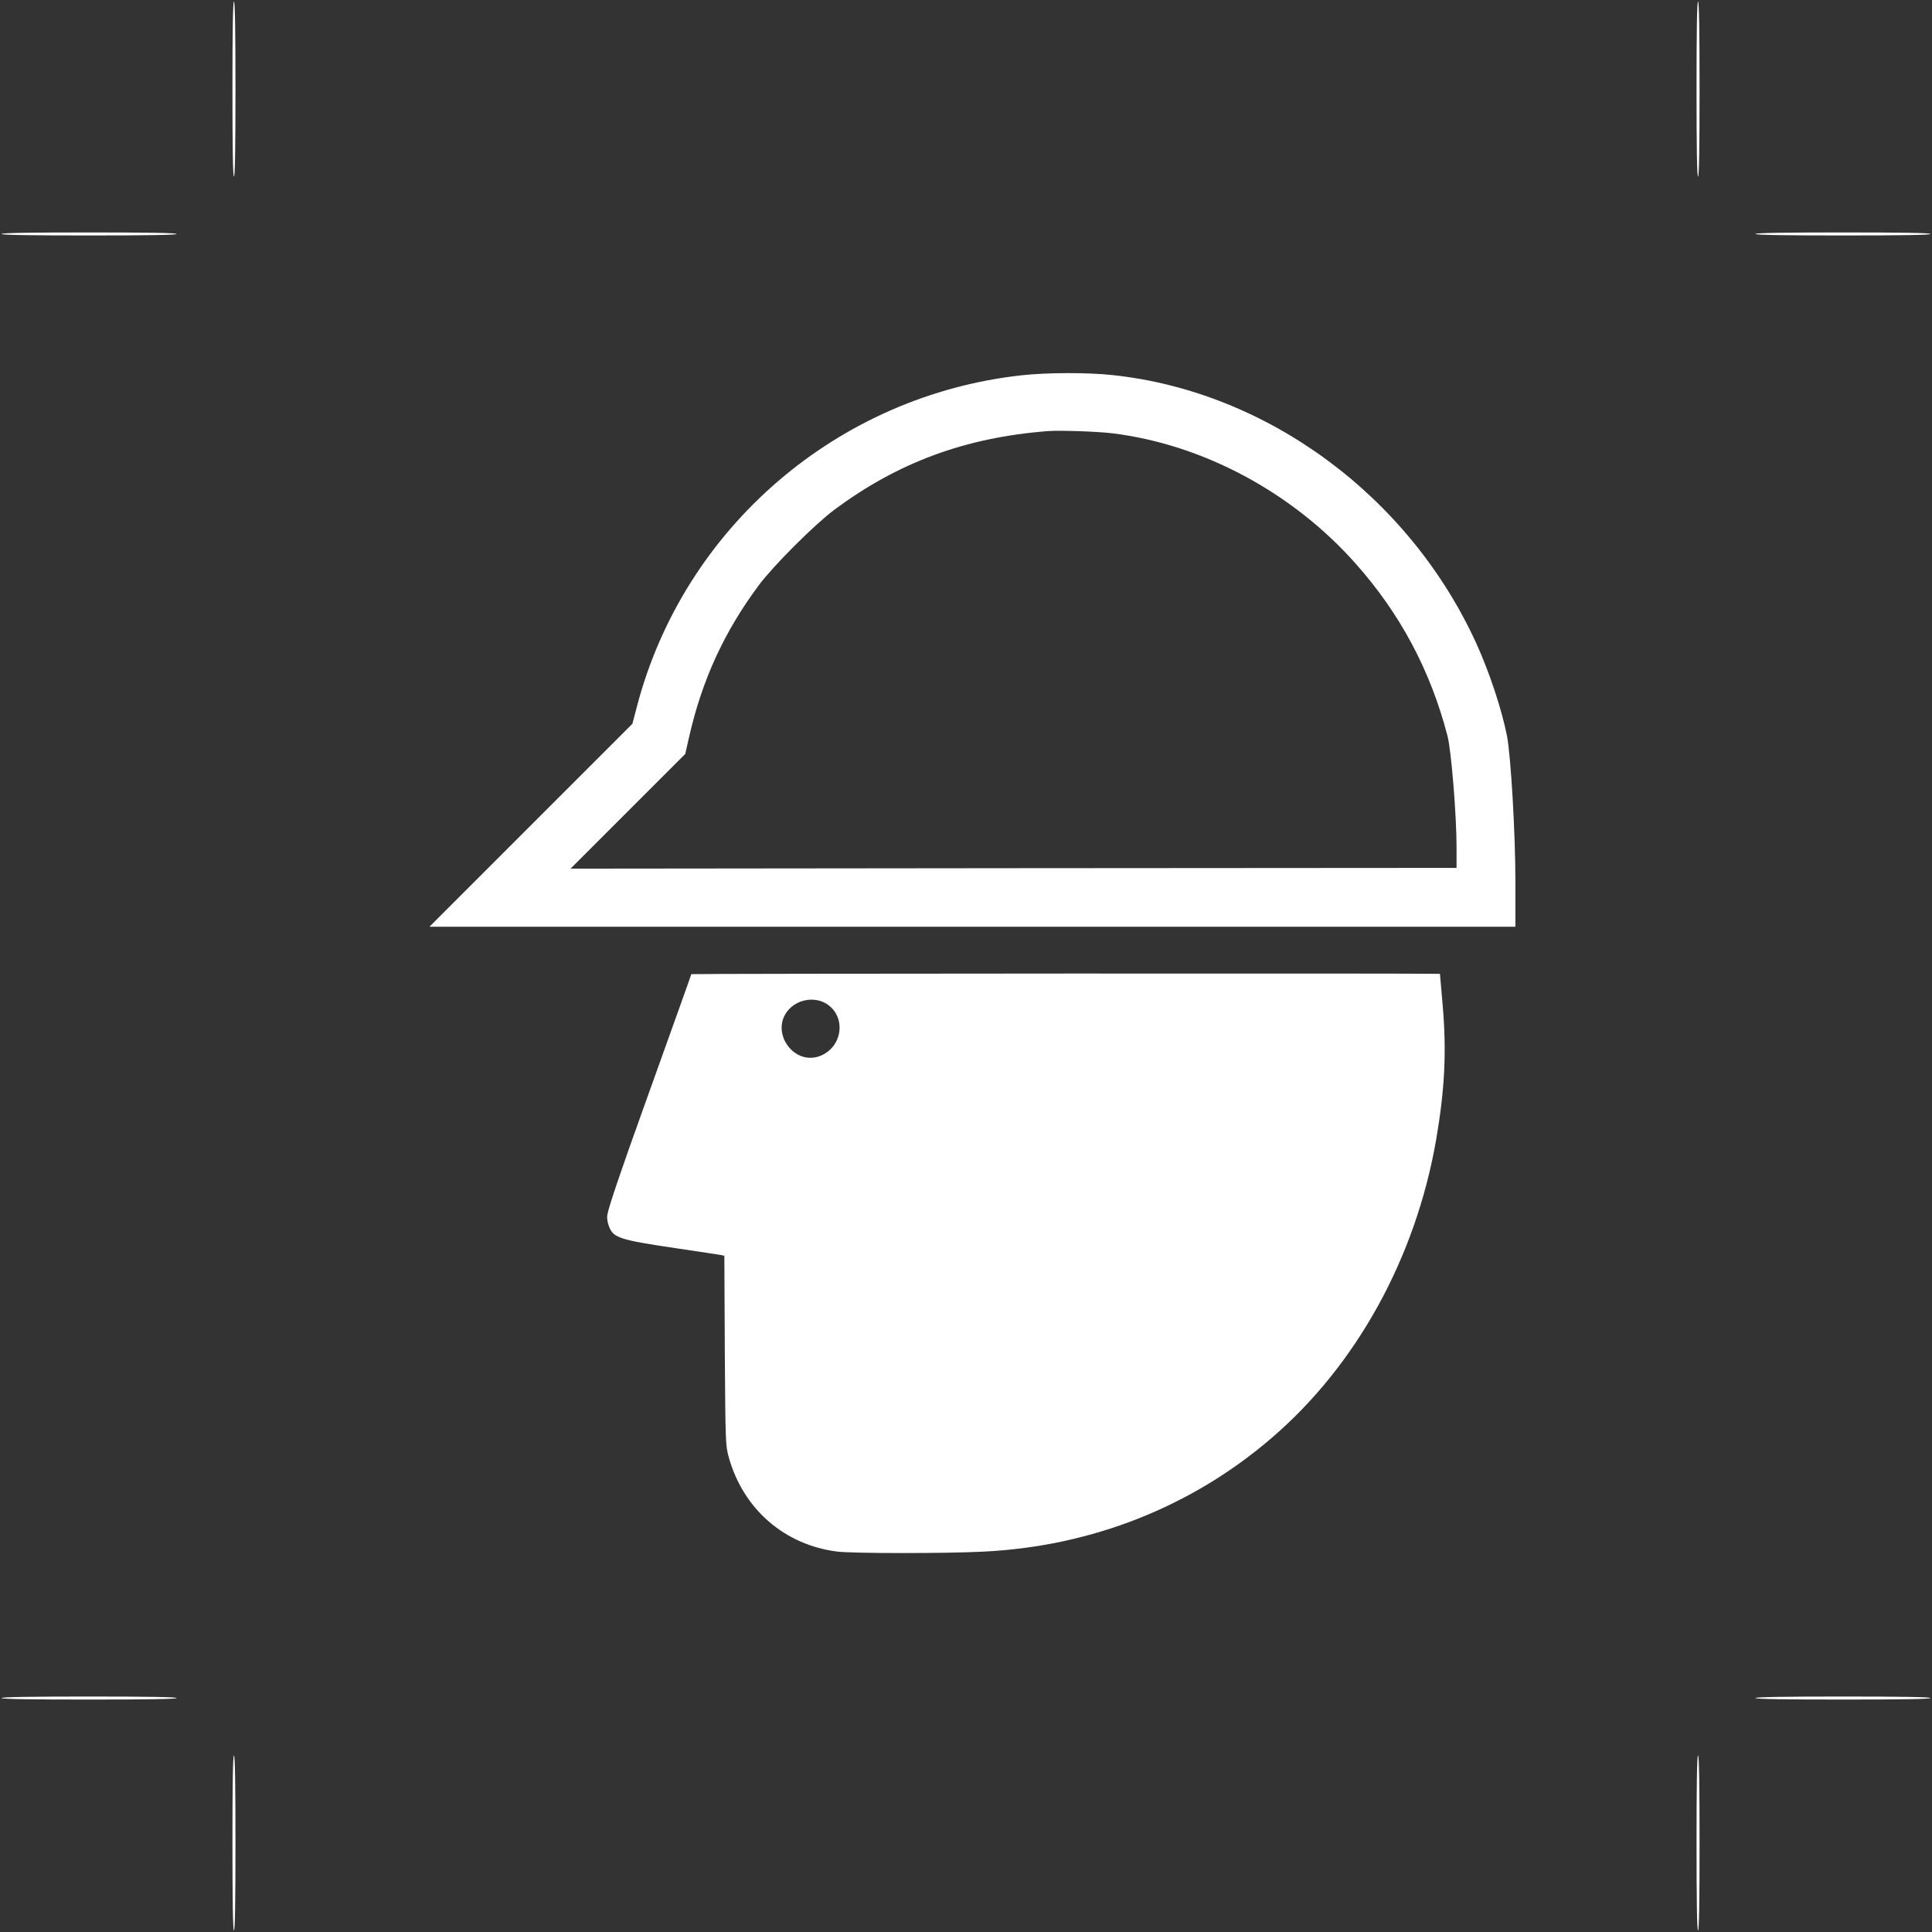
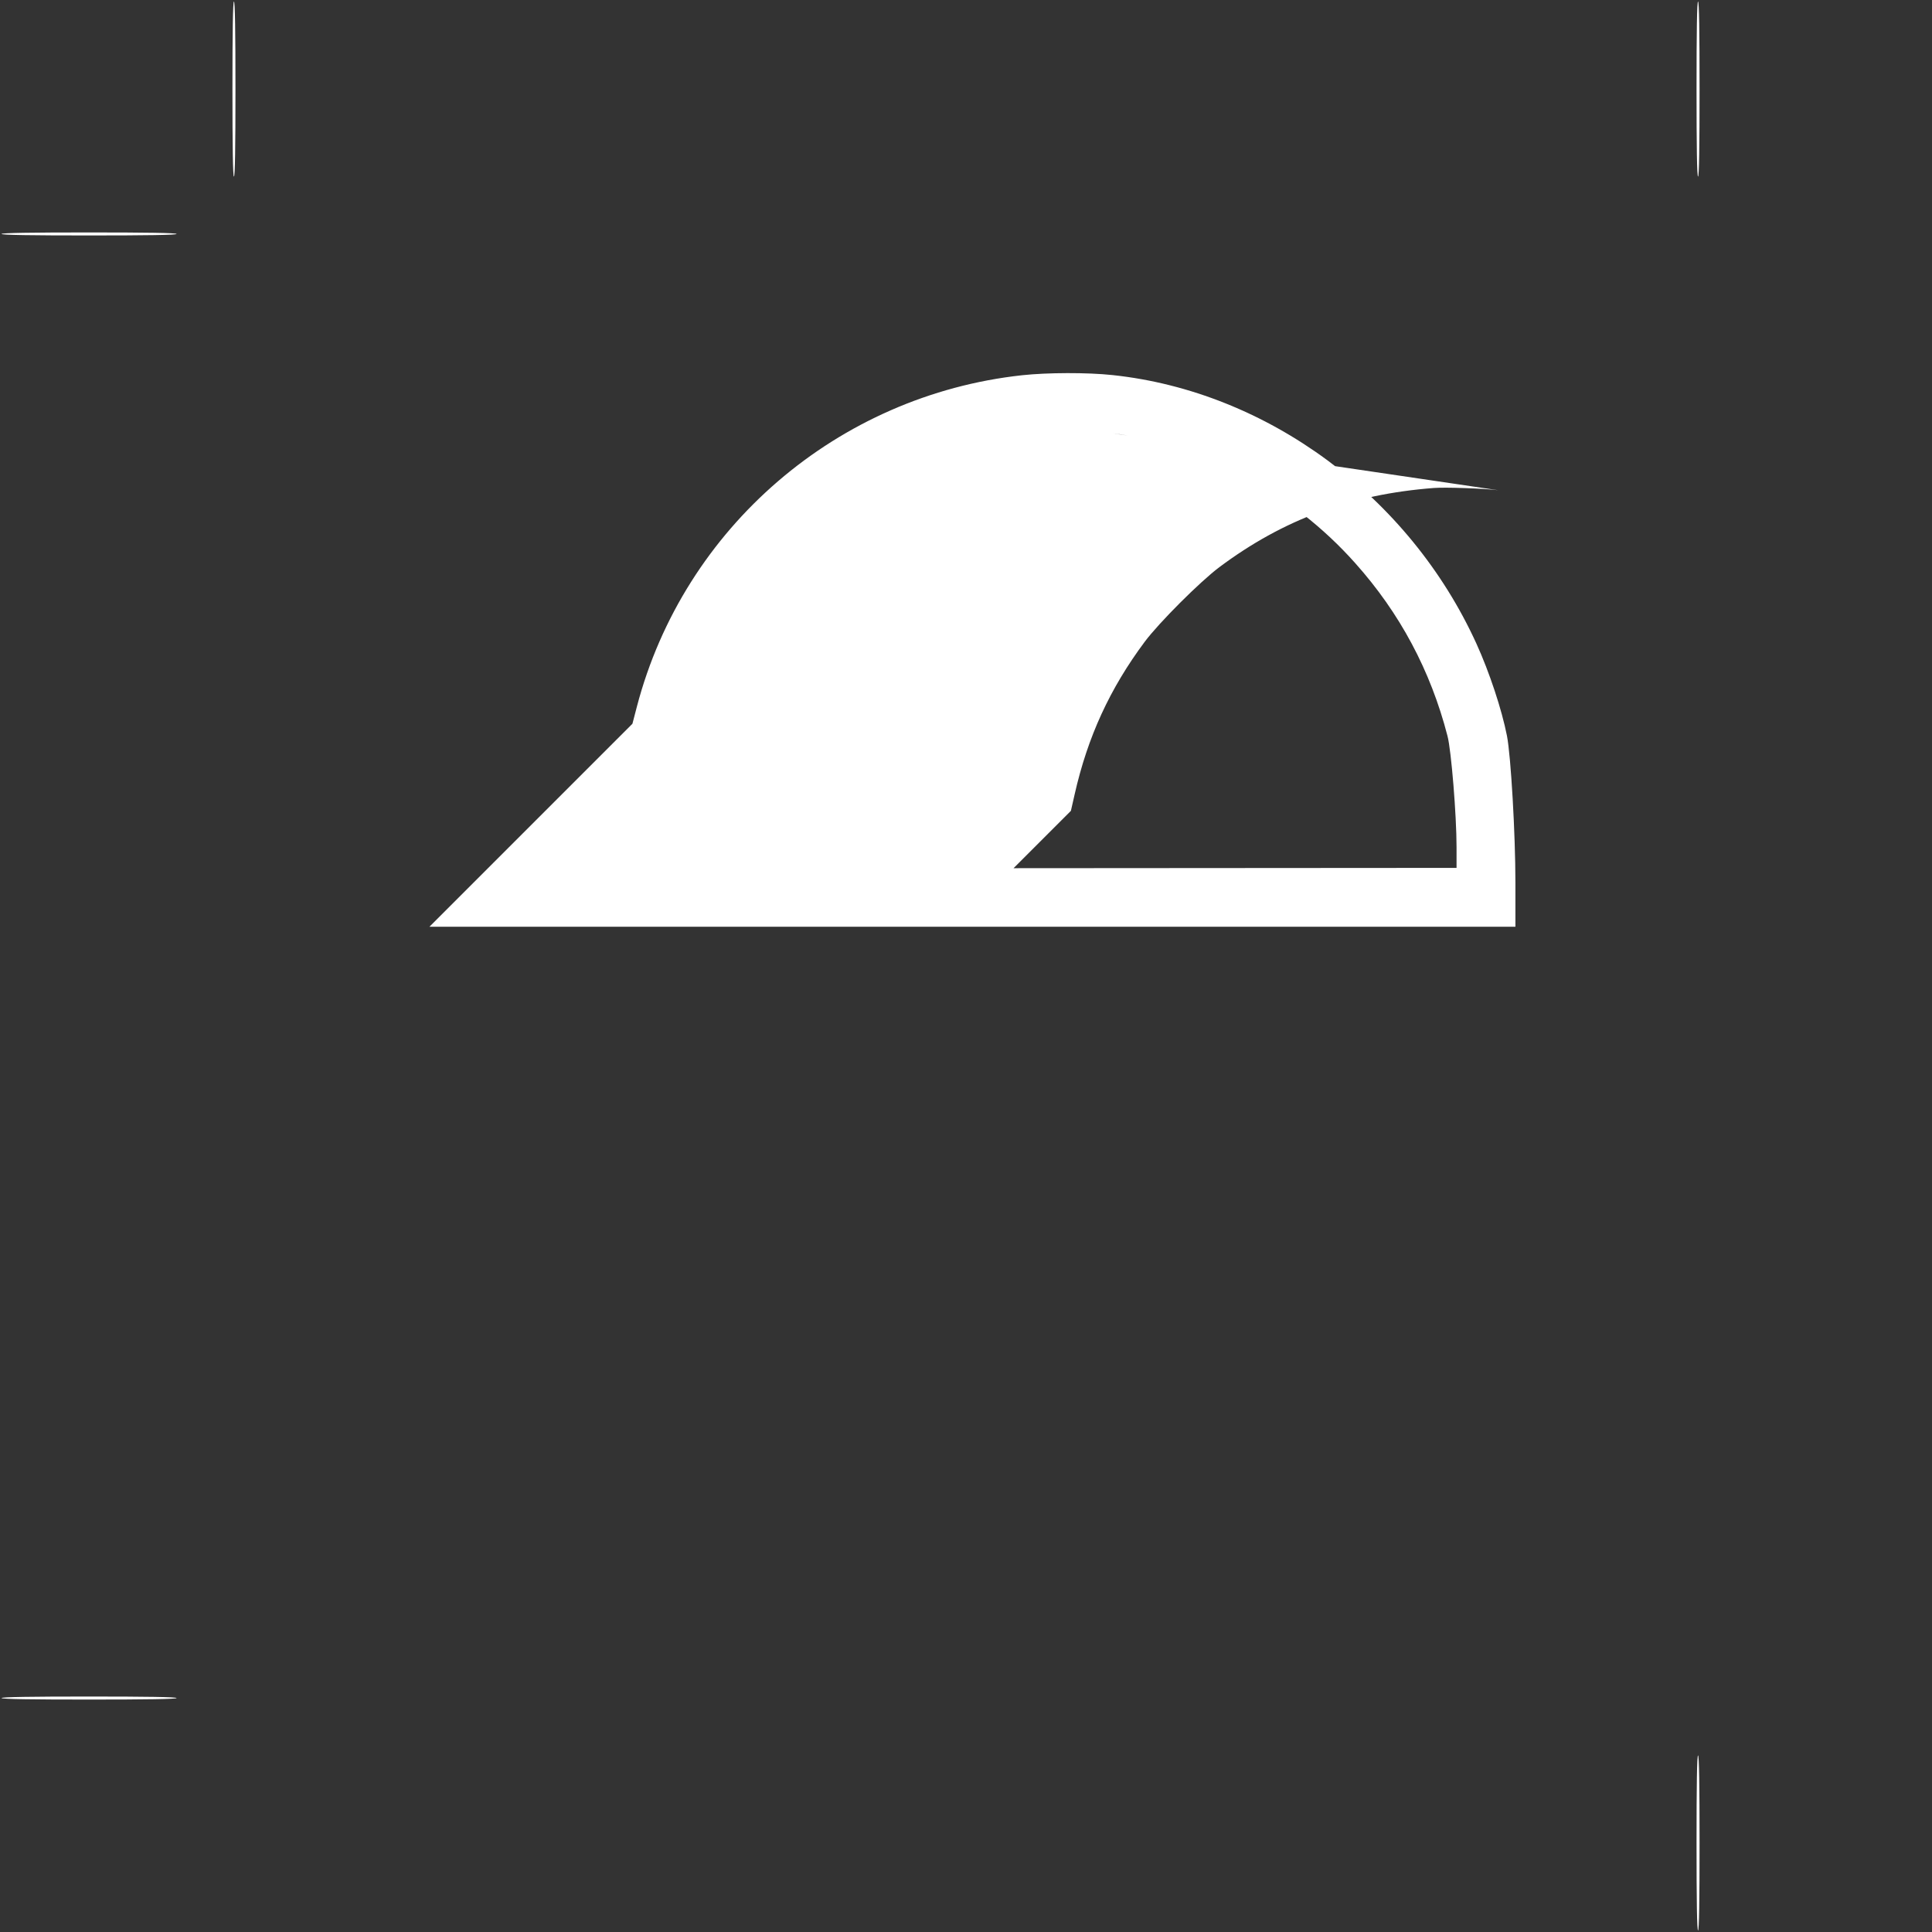
<svg xmlns="http://www.w3.org/2000/svg" version="1.0" width="1280pt" height="1280pt" viewBox="0 0 1280 1280" preserveAspectRatio="xMidYMid meet">
  <rect x="0" y="0" width="1280" height="1280" fill="#333333" stroke="none" />
  <g transform="translate(0,1280) scale(0.1,-0.1)" fill="#ffffff" stroke="none">
    <path d="M1540 12210 c0 -380 3 -580 10 -580 7 0 10 200 10 580 0 380 -3 580 -10 580 -7 0 -10 -200 -10 -580z" />
    <path d="M11240 12210 c0 -380 3 -580 10 -580 7 0 10 200 10 580 0 380 -3 580 -10 580 -7 0 -10 -200 -10 -580z" />
    <path d="M10 11250 c0 -7 200 -10 580 -10 380 0 580 3 580 10 0 7 -200 10 -580 10 -380 0 -580 -3 -580 -10z" />
-     <path d="M11630 11250 c0 -7 200 -10 580 -10 380 0 580 3 580 10 0 7 -200 10 -580 10 -380 0 -580 -3 -580 -10z" />
-     <path d="M6772 10314 c-1222 -133 -2241 -1009 -2552 -2194 l-30 -115 -672 -672 -673 -673 3598 0 3597 0 0 292 c0 324 -30 840 -56 973 -34 173 -116 421 -202 610 -445 977 -1385 1671 -2411 1780 -166 18 -433 17 -599 -1z m600 -385 c597 -74 1187 -389 1605 -858 298 -333 501 -714 613 -1147 25 -94 60 -526 60 -736 l0 -138 -2935 -2 c-1614 -2 -2935 -3 -2935 -3 0 0 171 171 380 380 l380 380 25 110 c86 380 233 700 464 1010 94 126 366 398 494 494 424 317 873 483 1422 525 76 6 333 -3 427 -15z" />
-     <path d="M4580 6346 c0 -4 -90 -254 -320 -896 -148 -412 -225 -639 -236 -697 -4 -22 0 -50 11 -79 29 -75 67 -88 445 -144 151 -22 285 -43 297 -45 l22 -5 3 -628 c4 -610 5 -629 26 -706 96 -345 371 -583 722 -626 104 -12 707 -13 965 0 716 35 1379 296 1911 754 562 483 953 1193 1089 1976 57 333 69 579 44 880 -10 118 -19 216 -19 218 0 4 -4960 2 -4960 -2z m895 -196 c129 -80 112 -275 -30 -341 -182 -84 -354 158 -217 305 63 67 171 83 247 36z" />
+     <path d="M6772 10314 c-1222 -133 -2241 -1009 -2552 -2194 l-30 -115 -672 -672 -673 -673 3598 0 3597 0 0 292 c0 324 -30 840 -56 973 -34 173 -116 421 -202 610 -445 977 -1385 1671 -2411 1780 -166 18 -433 17 -599 -1z m600 -385 c597 -74 1187 -389 1605 -858 298 -333 501 -714 613 -1147 25 -94 60 -526 60 -736 l0 -138 -2935 -2 l380 380 25 110 c86 380 233 700 464 1010 94 126 366 398 494 494 424 317 873 483 1422 525 76 6 333 -3 427 -15z" />
    <path d="M10 1550 c0 -7 200 -10 580 -10 380 0 580 3 580 10 0 7 -200 10 -580 10 -380 0 -580 -3 -580 -10z" />
-     <path d="M11630 1550 c0 -7 200 -10 580 -10 380 0 580 3 580 10 0 7 -200 10 -580 10 -380 0 -580 -3 -580 -10z" />
-     <path d="M1540 590 c0 -380 3 -580 10 -580 7 0 10 200 10 580 0 380 -3 580 -10 580 -7 0 -10 -200 -10 -580z" />
    <path d="M11240 590 c0 -380 3 -580 10 -580 7 0 10 200 10 580 0 380 -3 580 -10 580 -7 0 -10 -200 -10 -580z" />
  </g>
</svg>